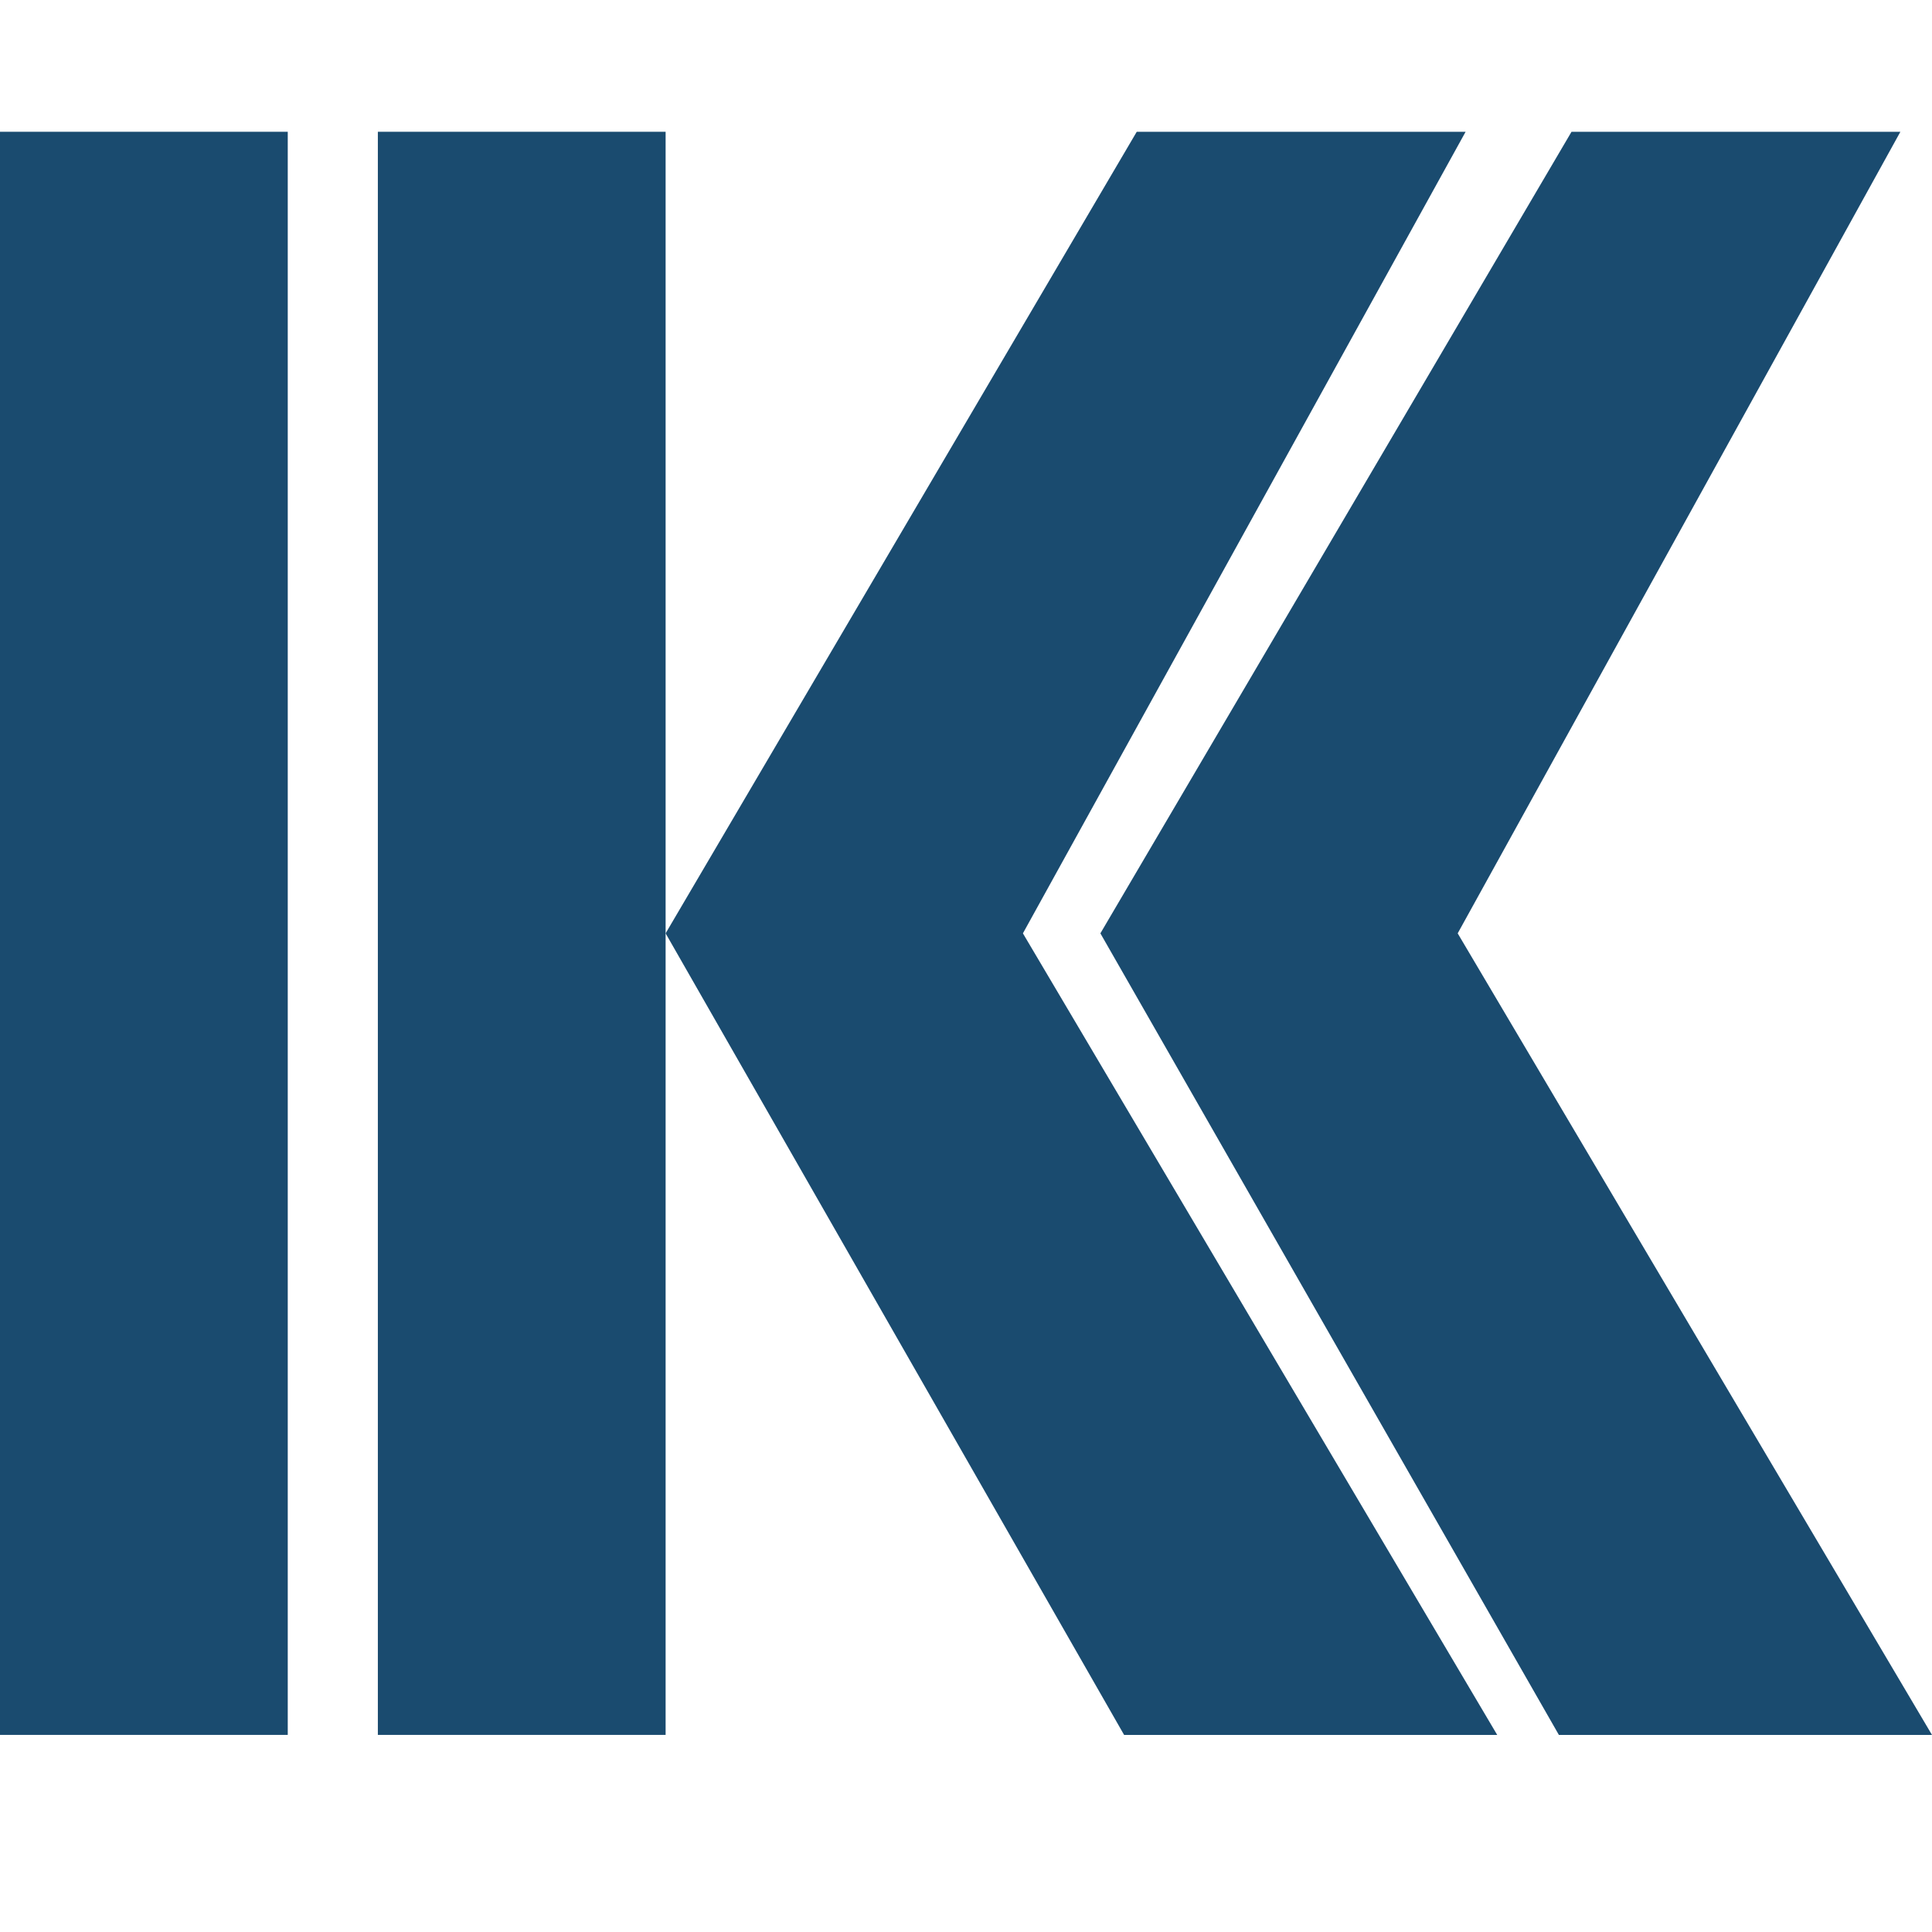
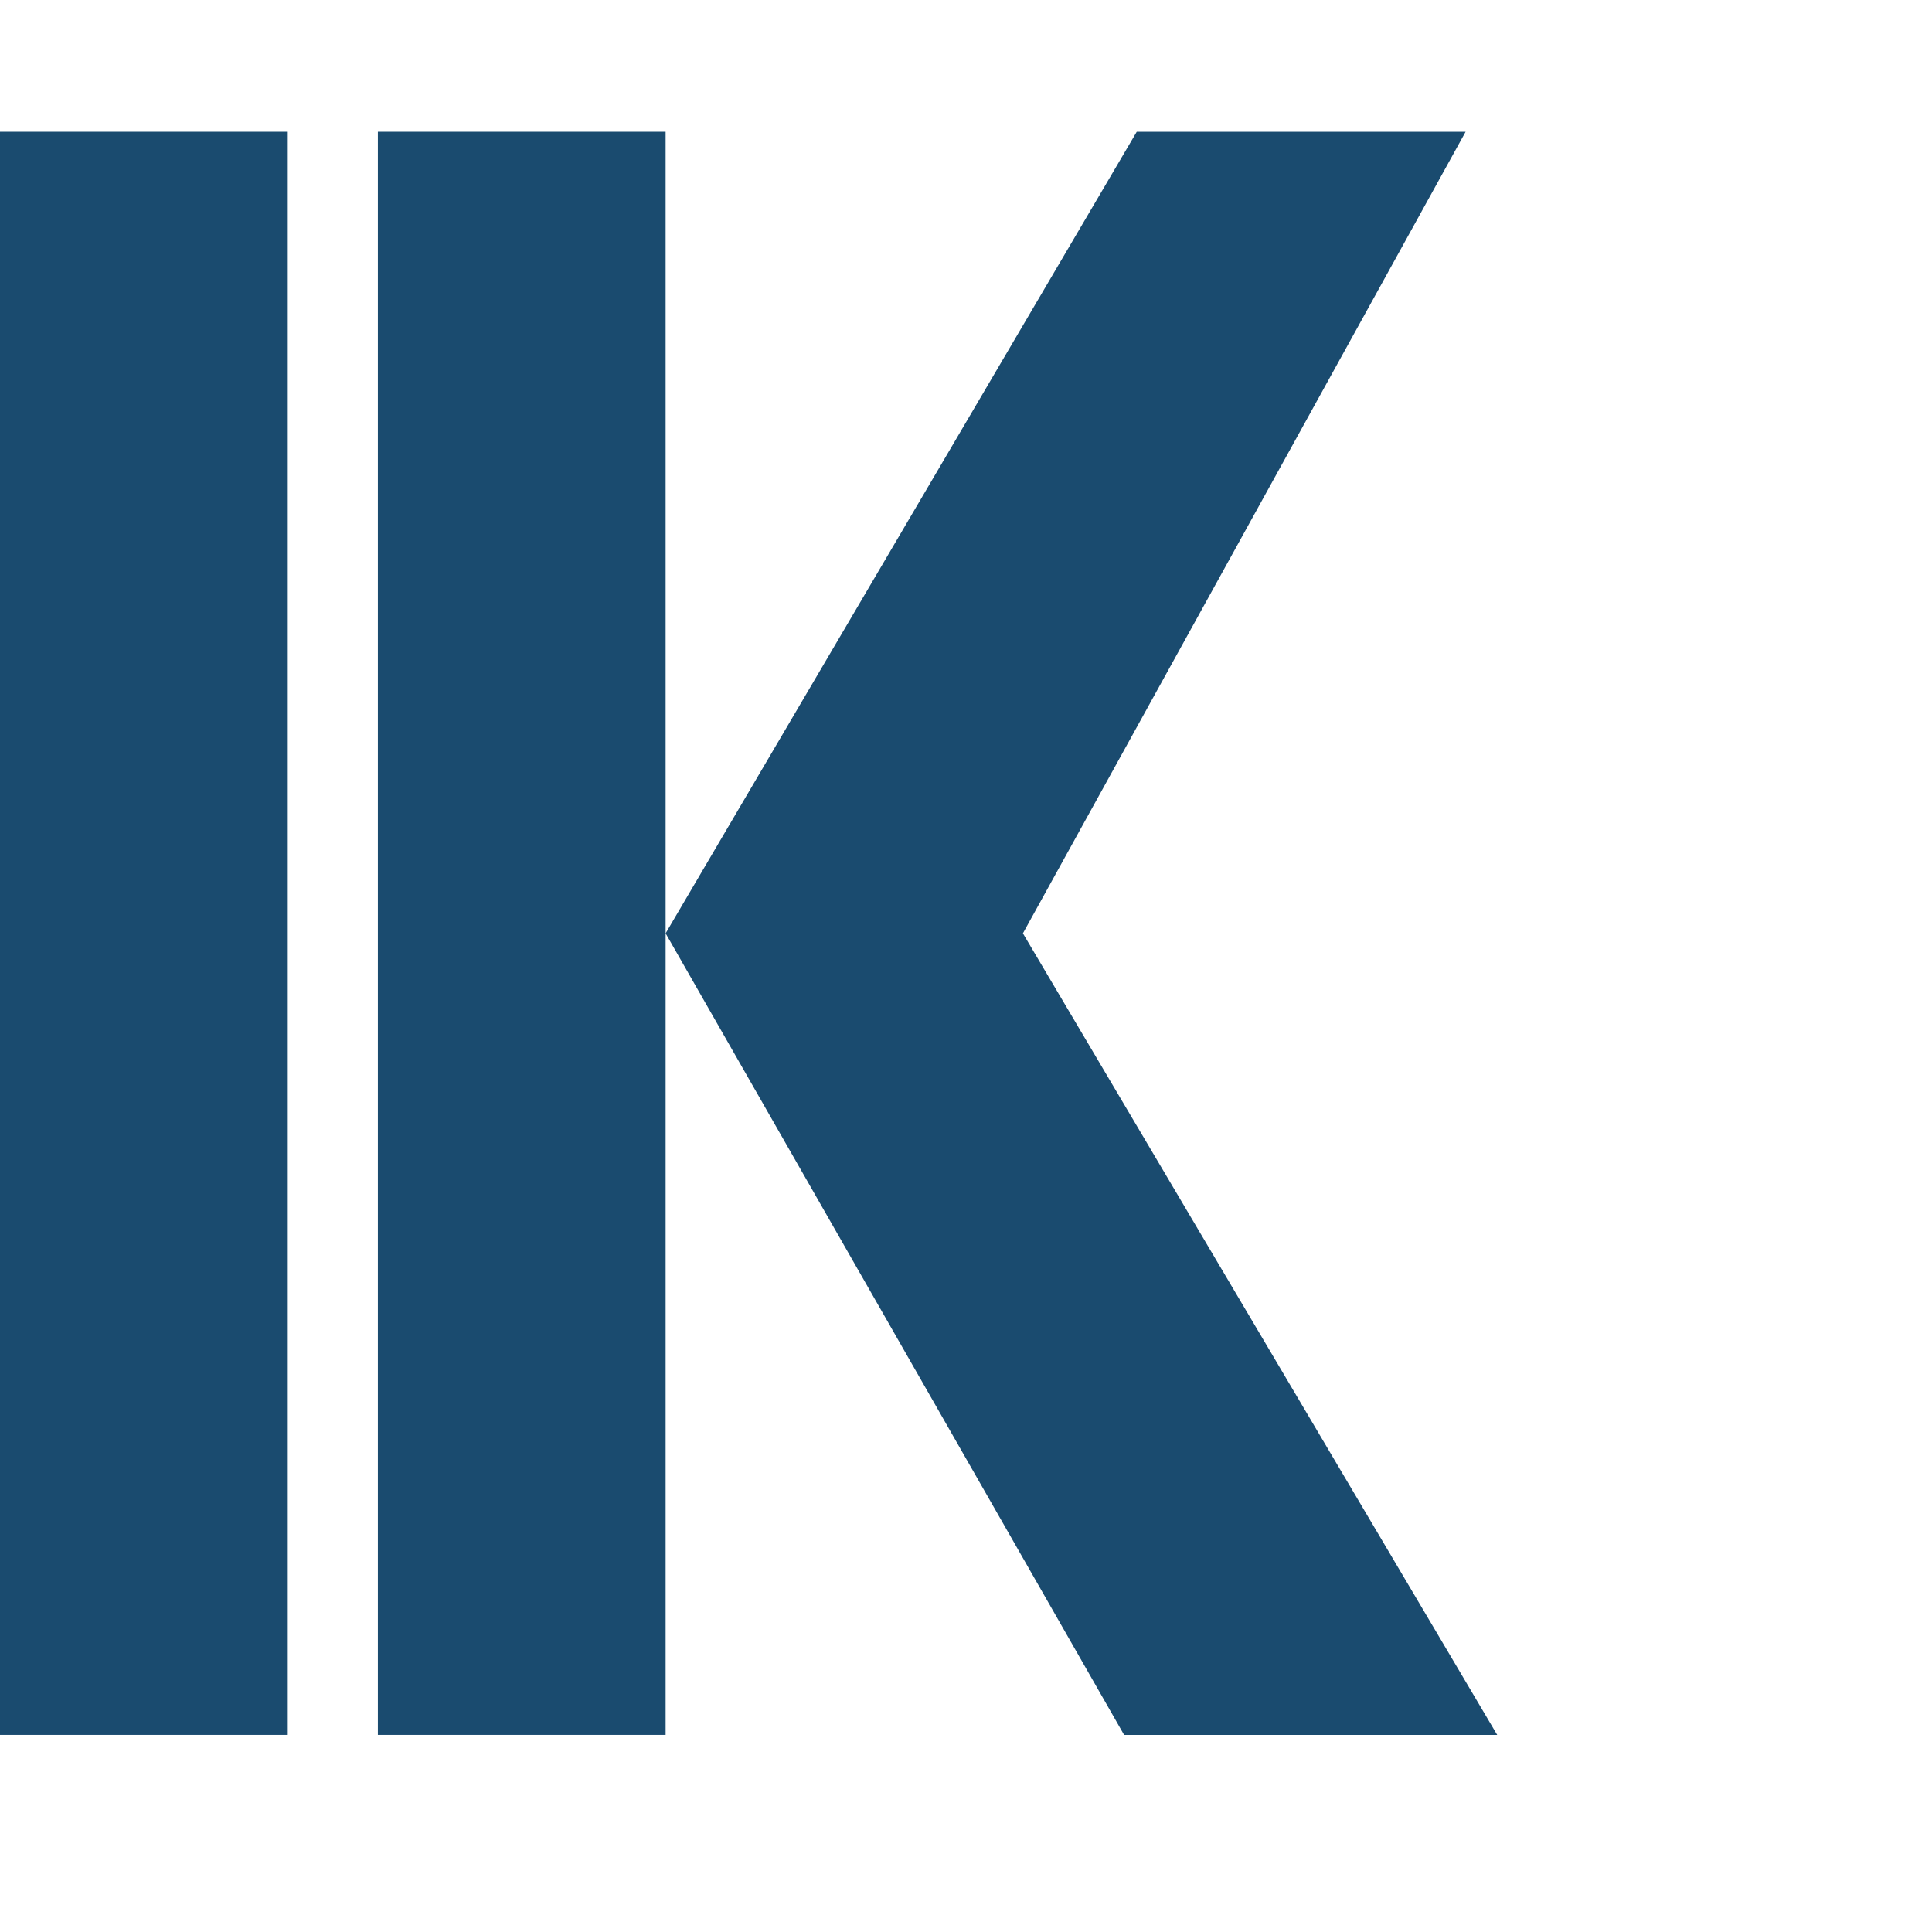
<svg xmlns="http://www.w3.org/2000/svg" version="1.1" width="1000" height="1000">
  <style>
    #light-icon {
      display: inline;
    }
    #dark-icon {
      display: none;
    }

    @media (prefers-color-scheme: dark) {
      #light-icon {
        display: none;
      }
      #dark-icon {
        display: inline;
      }
    }
  </style>
  <g id="light-icon">
    <svg version="1.1" width="1000" height="1000">
      <g>
        <g transform="matrix(2,0,0,2,0,0)">
          <svg version="1.1" width="500" height="500">
            <svg id="keco-k-icon" viewBox="0 0 500 500">
              <defs>
                <style>.cls-1{fill:#1a4b6f;}</style>
              </defs>
              <rect class="cls-1" x="97.79" y="34.1" width="74.47" height="414.89" />
              <polygon class="cls-1" points="294.19 34.1 172.26 241.55 290.92 449 387.48 449 264.73 241.55 379.3 34.1 294.19 34.1" />
-               <polygon class="cls-1" points="406.71 34.1 284.78 241.55 403.44 449 500 449 377.25 241.55 491.82 34.1 406.71 34.1" />
              <rect class="cls-1" x="0" y="34.1" width="74.47" height="414.89" />
            </svg>
          </svg>
        </g>
      </g>
    </svg>
  </g>
  <g id="dark-icon">
    <svg version="1.1" width="1000" height="1000">
      <g clip-path="url(#SvgjsClipPath1006)">
-         <rect width="1000" height="1000" fill="#ffffff" />
        <g transform="matrix(1.4,0,0,1.4,150,150)">
          <svg version="1.1" width="500" height="500">
            <svg id="keco-k-icon" viewBox="0 0 500 500">
              <defs>
                <style>.cls-1{fill:#1a4b6f;}</style>
                <clipPath id="SvgjsClipPath1006">
                  <rect width="1000" height="1000" x="0" y="0" rx="350" ry="350" />
                </clipPath>
              </defs>
              <rect class="cls-1" x="97.79" y="34.1" width="74.47" height="414.89" />
-               <polygon class="cls-1" points="294.19 34.1 172.26 241.55 290.92 449 387.48 449 264.73 241.55 379.3 34.1 294.19 34.1" />
              <polygon class="cls-1" points="406.71 34.1 284.78 241.55 403.44 449 500 449 377.25 241.55 491.82 34.1 406.71 34.1" />
-               <rect class="cls-1" x="0" y="34.1" width="74.47" height="414.89" />
            </svg>
          </svg>
        </g>
      </g>
    </svg>
  </g>
</svg>